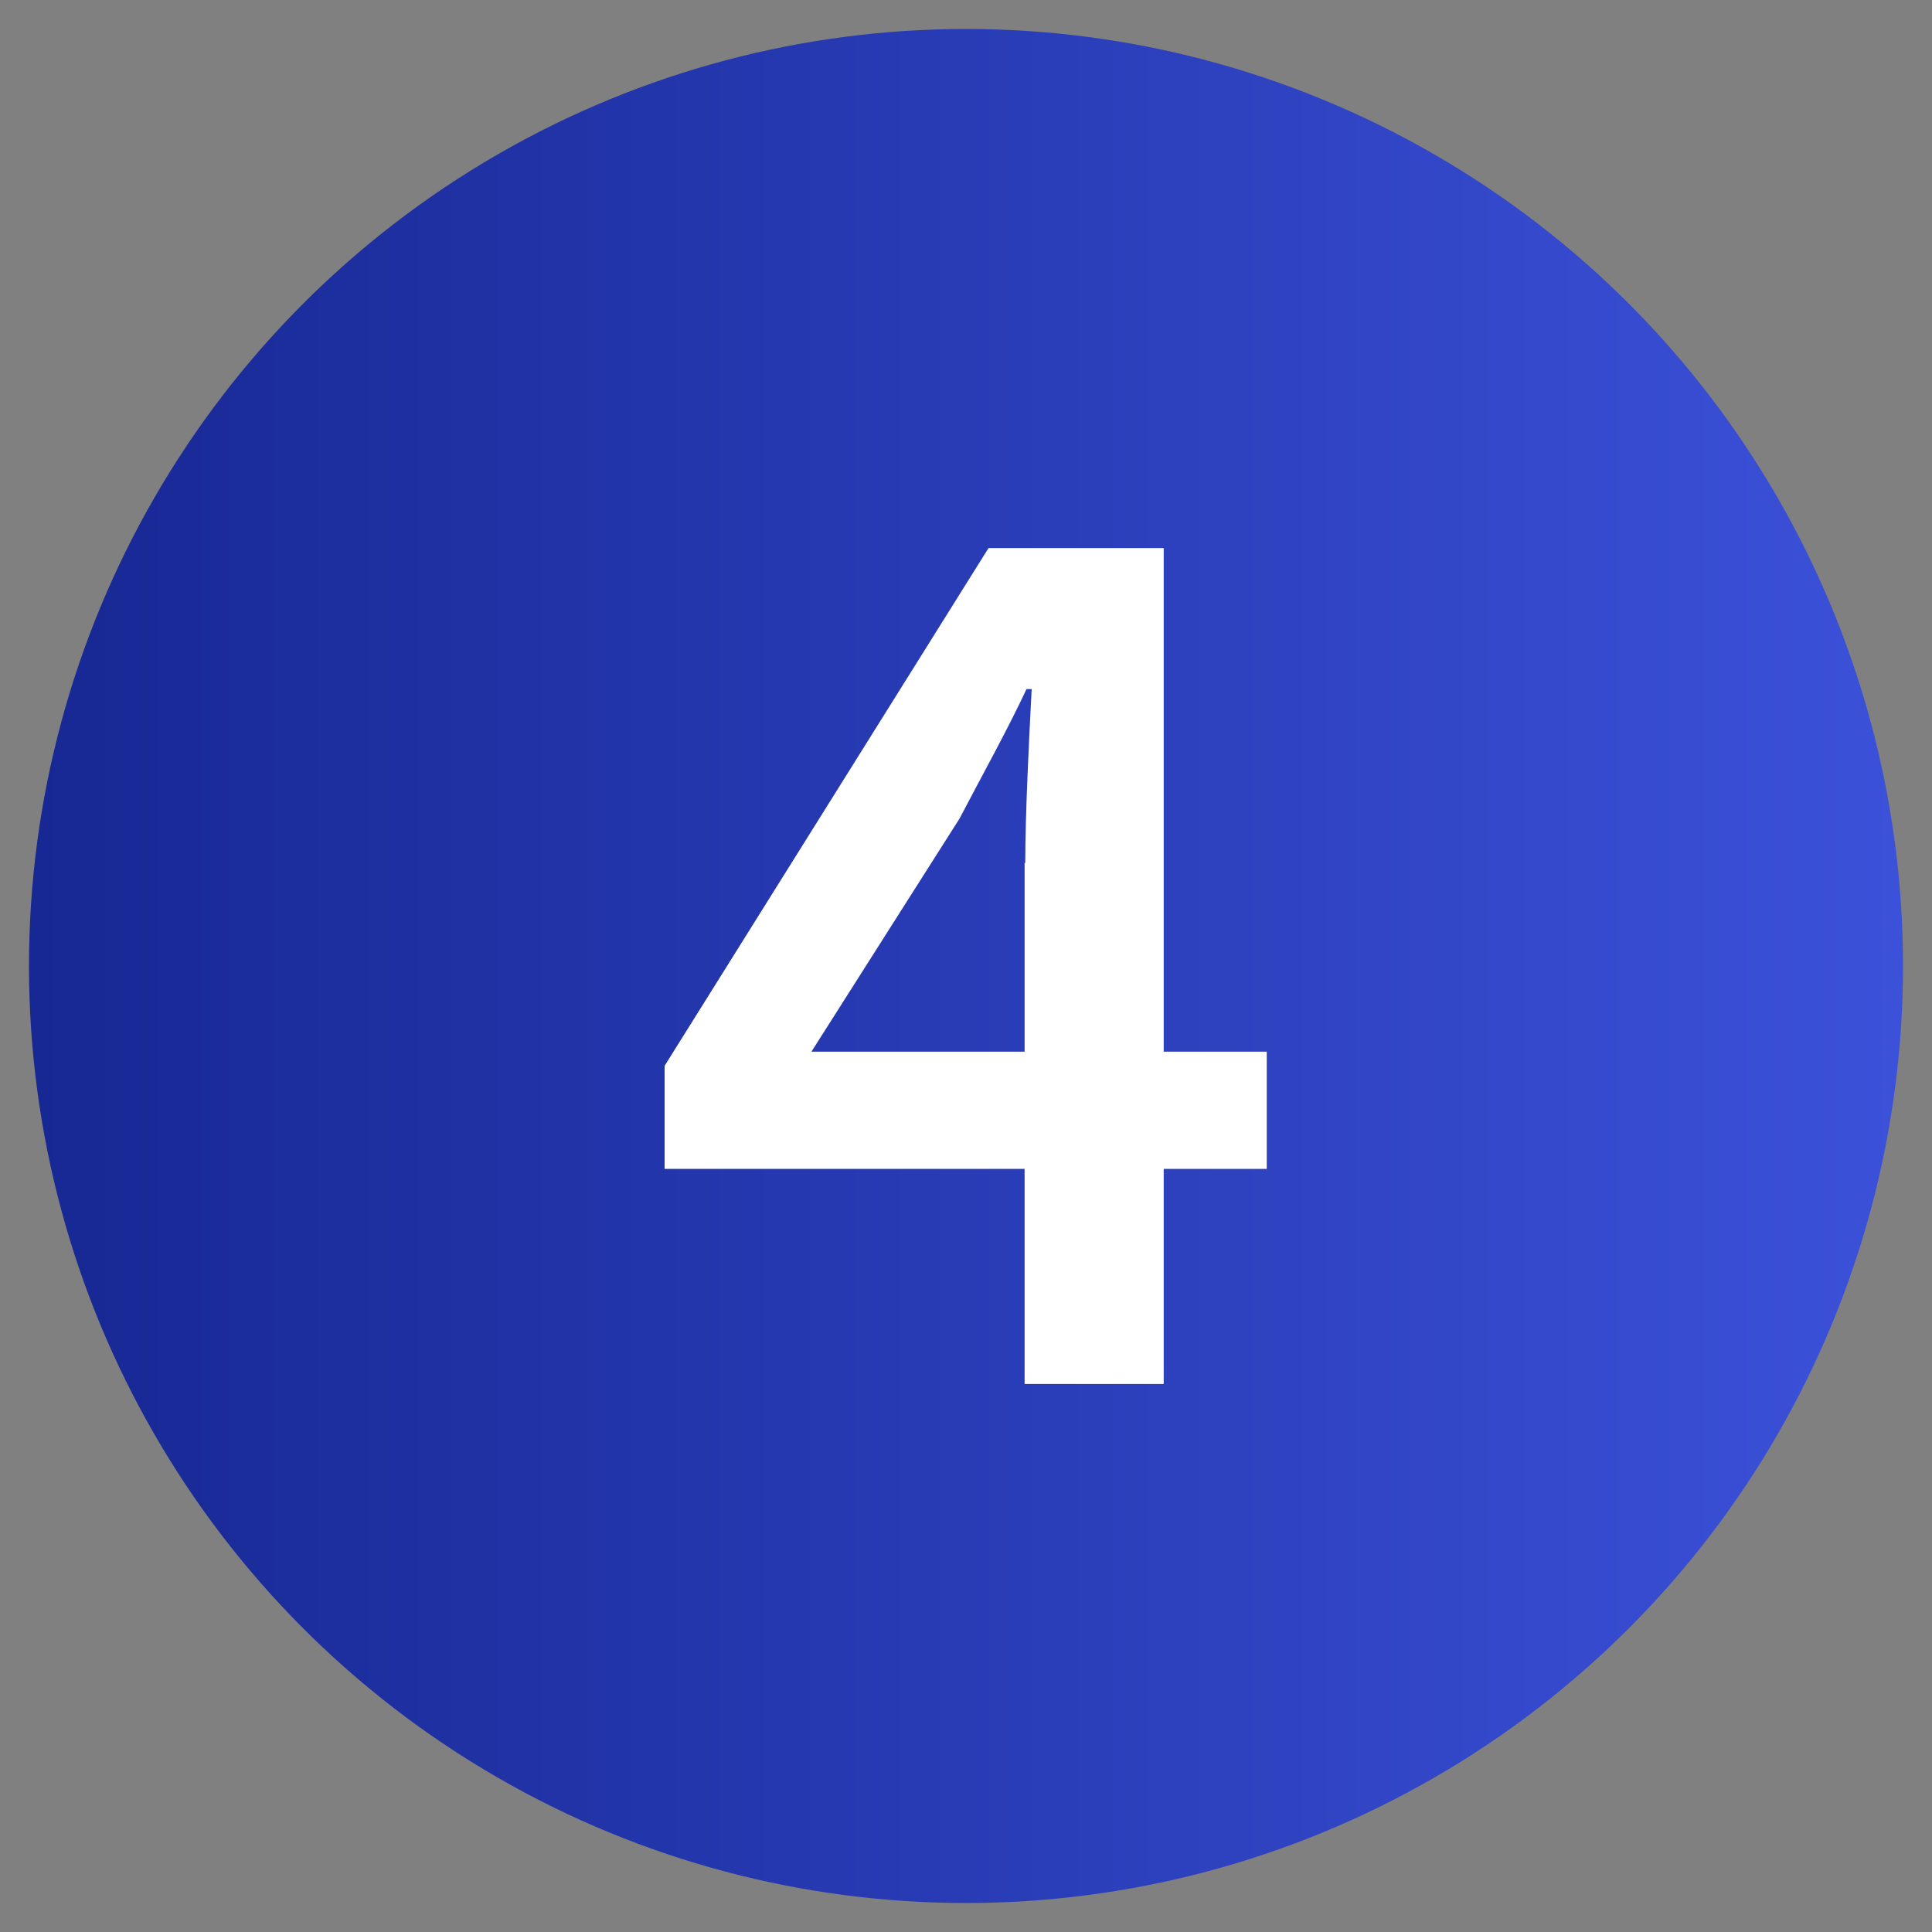
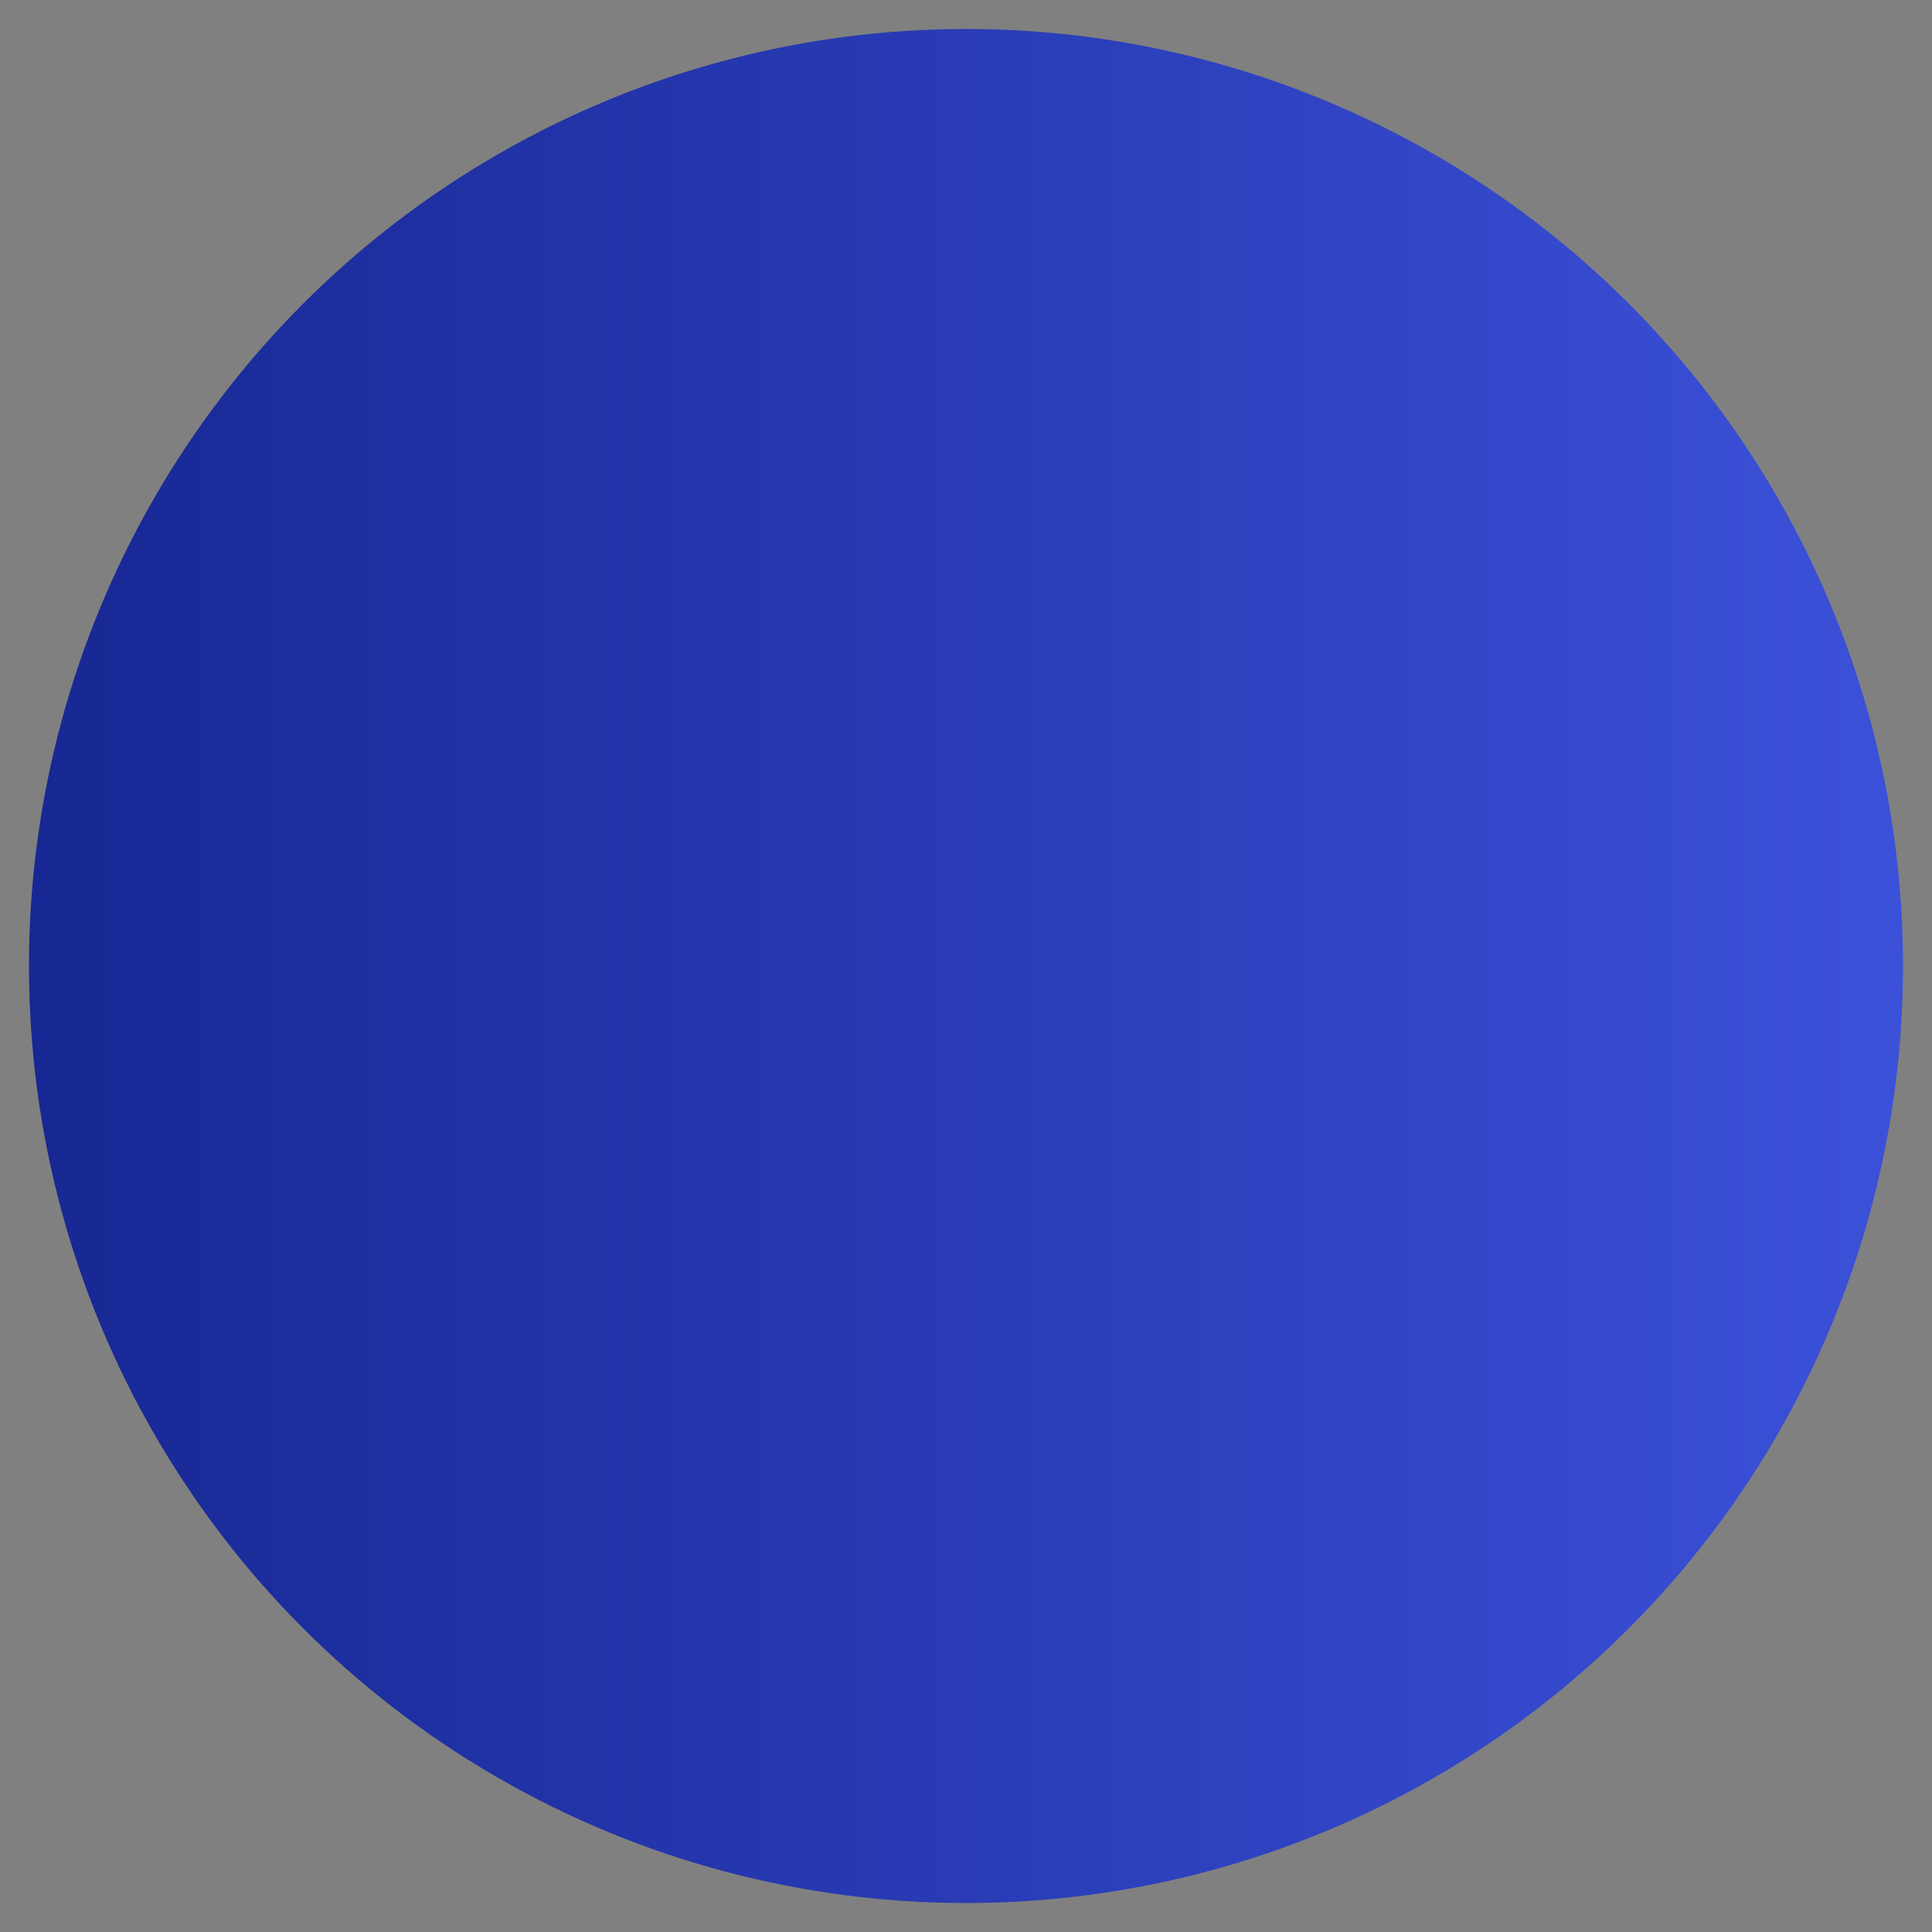
<svg xmlns="http://www.w3.org/2000/svg" width="100%" height="100%" viewBox="0 0 300 300" version="1.1" xml:space="preserve" style="fill-rule:evenodd;clip-rule:evenodd;stroke-linejoin:round;stroke-miterlimit:2;">
  <rect x="0" y="0" width="300" height="300" fill="#808080" stroke="none" />
  <circle cx="150" cy="150" r="145.5" style="fill:url(#_Linear1);" />
-   <path d="M159.2,134c-0,-7.5 0.6,-19.5 1,-27l-0.8,0c-3.2,6.8 -6.8,13.2 -10.4,20.1l-23,36.2l70.7,0l0,18.2l-93.5,0l0,-16l50.3,-80.4l27.2,0l0,129.8l-21.6,0l0,-80.9l0.1,0Z" style="fill:#fff;fill-rule:nonzero;" />
  <defs>
    <linearGradient id="_Linear1" x1="0" y1="0" x2="1" y2="0" gradientUnits="userSpaceOnUse" gradientTransform="matrix(291,0,0,291,4.5,150)">
      <stop offset="0" style="stop-color:#172793;stop-opacity:1" />
      <stop offset="1" style="stop-color:#3b51d9;stop-opacity:1" />
    </linearGradient>
  </defs>
</svg>